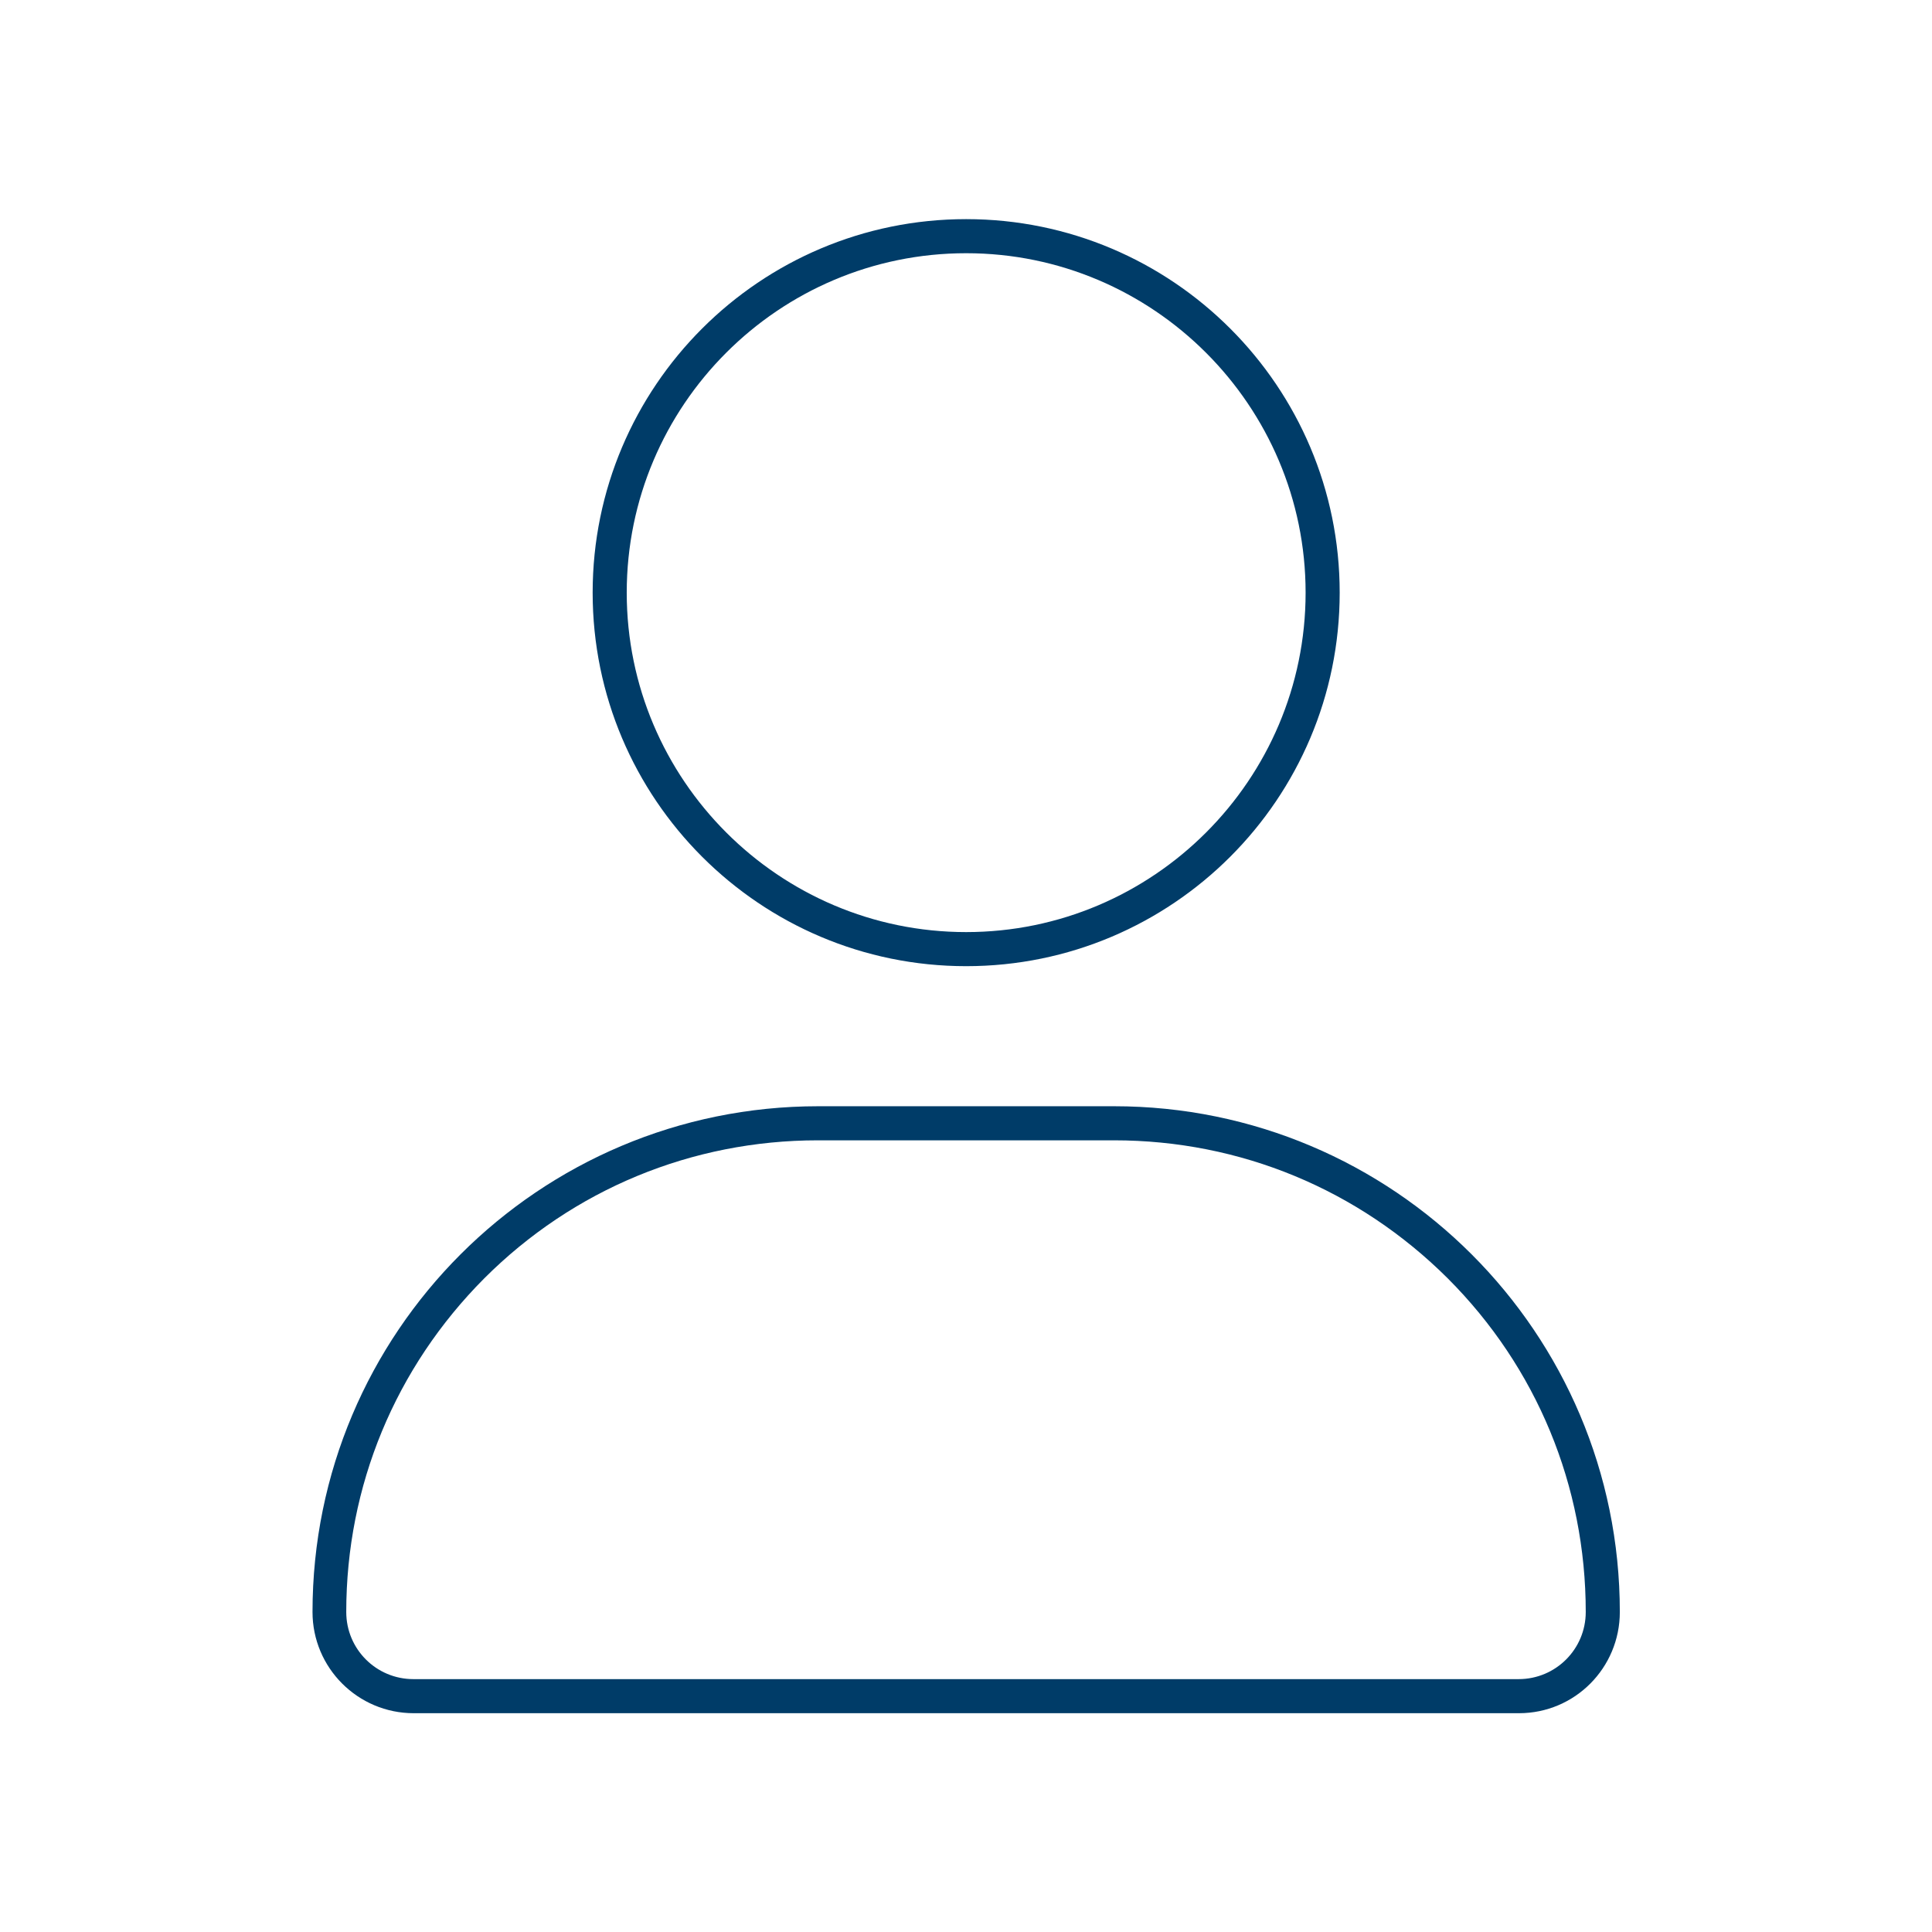
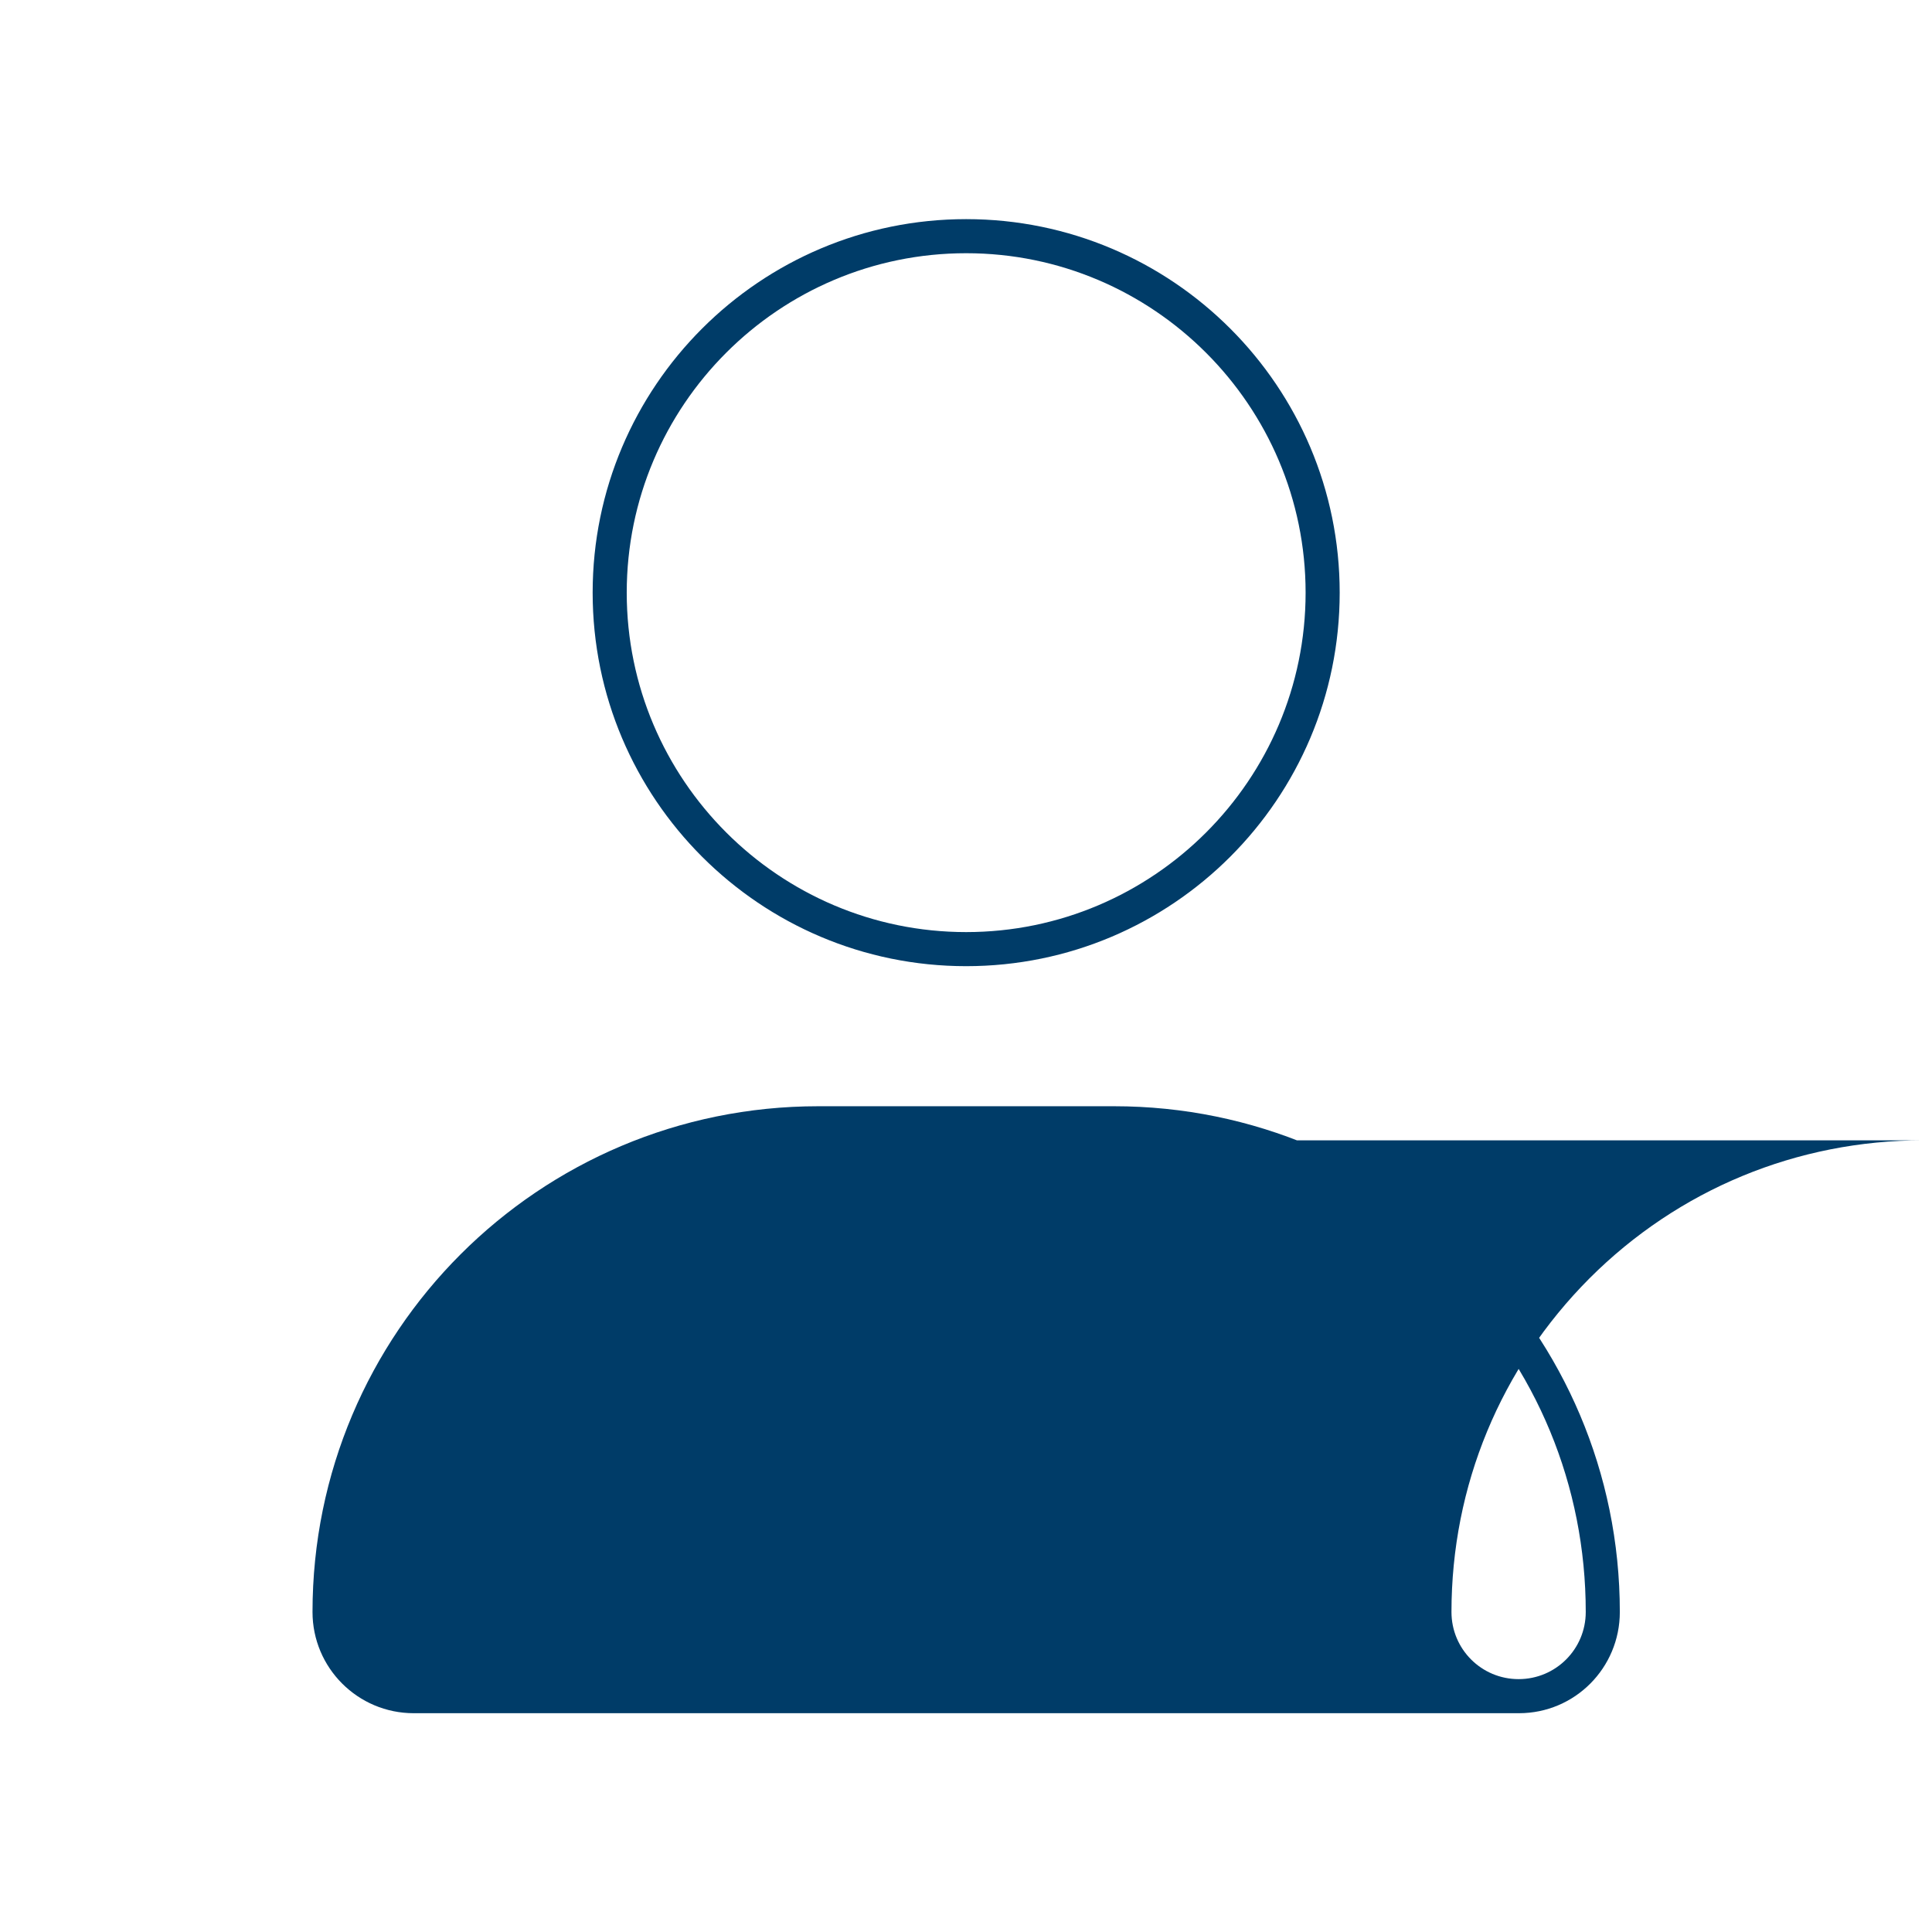
<svg xmlns="http://www.w3.org/2000/svg" version="1.1" id="Laag_1" x="0px" y="0px" viewBox="0 0 566.9 566.9" style="enable-background:new 0 0 566.9 566.9;" xml:space="preserve">
  <style type="text/css">
	.st0{fill:#003C68;}
</style>
  <g>
-     <path class="st0" d="M283.5,74.3c54.9,0,99.6,44.7,99.6,99.6s-44.7,99.6-99.6,99.6s-99.6-44.7-99.6-99.6S228.5,74.3,283.5,74.3    M326.9,334.6c37,0,71.7,14.4,97.9,40.5c26.1,26.1,40.5,60.9,40.5,97.9c0,10.9-8.8,19.7-19.7,19.7H121.3   c-10.9,0-19.7-8.8-19.7-19.7c0-37,14.4-71.7,40.5-97.9c26.1-26.1,60.9-40.5,97.9-40.5H326.9 M283.5,64.3   c-60.5,0-109.6,49.1-109.6,109.6s49.1,109.6,109.6,109.6c60.5,0,109.6-49.1,109.6-109.6S344,64.3,283.5,64.3L283.5,64.3z    M326.9,324.6h-86.8C158.1,324.6,91.7,391,91.7,473c0,16.4,13.3,29.7,29.7,29.7h324.3c0,0,0,0,0,0c16.4,0,29.6-13.3,29.6-29.7   C475.3,391,408.8,324.6,326.9,324.6L326.9,324.6z" />
+     <path class="st0" d="M283.5,74.3c54.9,0,99.6,44.7,99.6,99.6s-44.7,99.6-99.6,99.6s-99.6-44.7-99.6-99.6S228.5,74.3,283.5,74.3    M326.9,334.6c37,0,71.7,14.4,97.9,40.5c26.1,26.1,40.5,60.9,40.5,97.9c0,10.9-8.8,19.7-19.7,19.7c-10.9,0-19.7-8.8-19.7-19.7c0-37,14.4-71.7,40.5-97.9c26.1-26.1,60.9-40.5,97.9-40.5H326.9 M283.5,64.3   c-60.5,0-109.6,49.1-109.6,109.6s49.1,109.6,109.6,109.6c60.5,0,109.6-49.1,109.6-109.6S344,64.3,283.5,64.3L283.5,64.3z    M326.9,324.6h-86.8C158.1,324.6,91.7,391,91.7,473c0,16.4,13.3,29.7,29.7,29.7h324.3c0,0,0,0,0,0c16.4,0,29.6-13.3,29.6-29.7   C475.3,391,408.8,324.6,326.9,324.6L326.9,324.6z" />
  </g>
</svg>